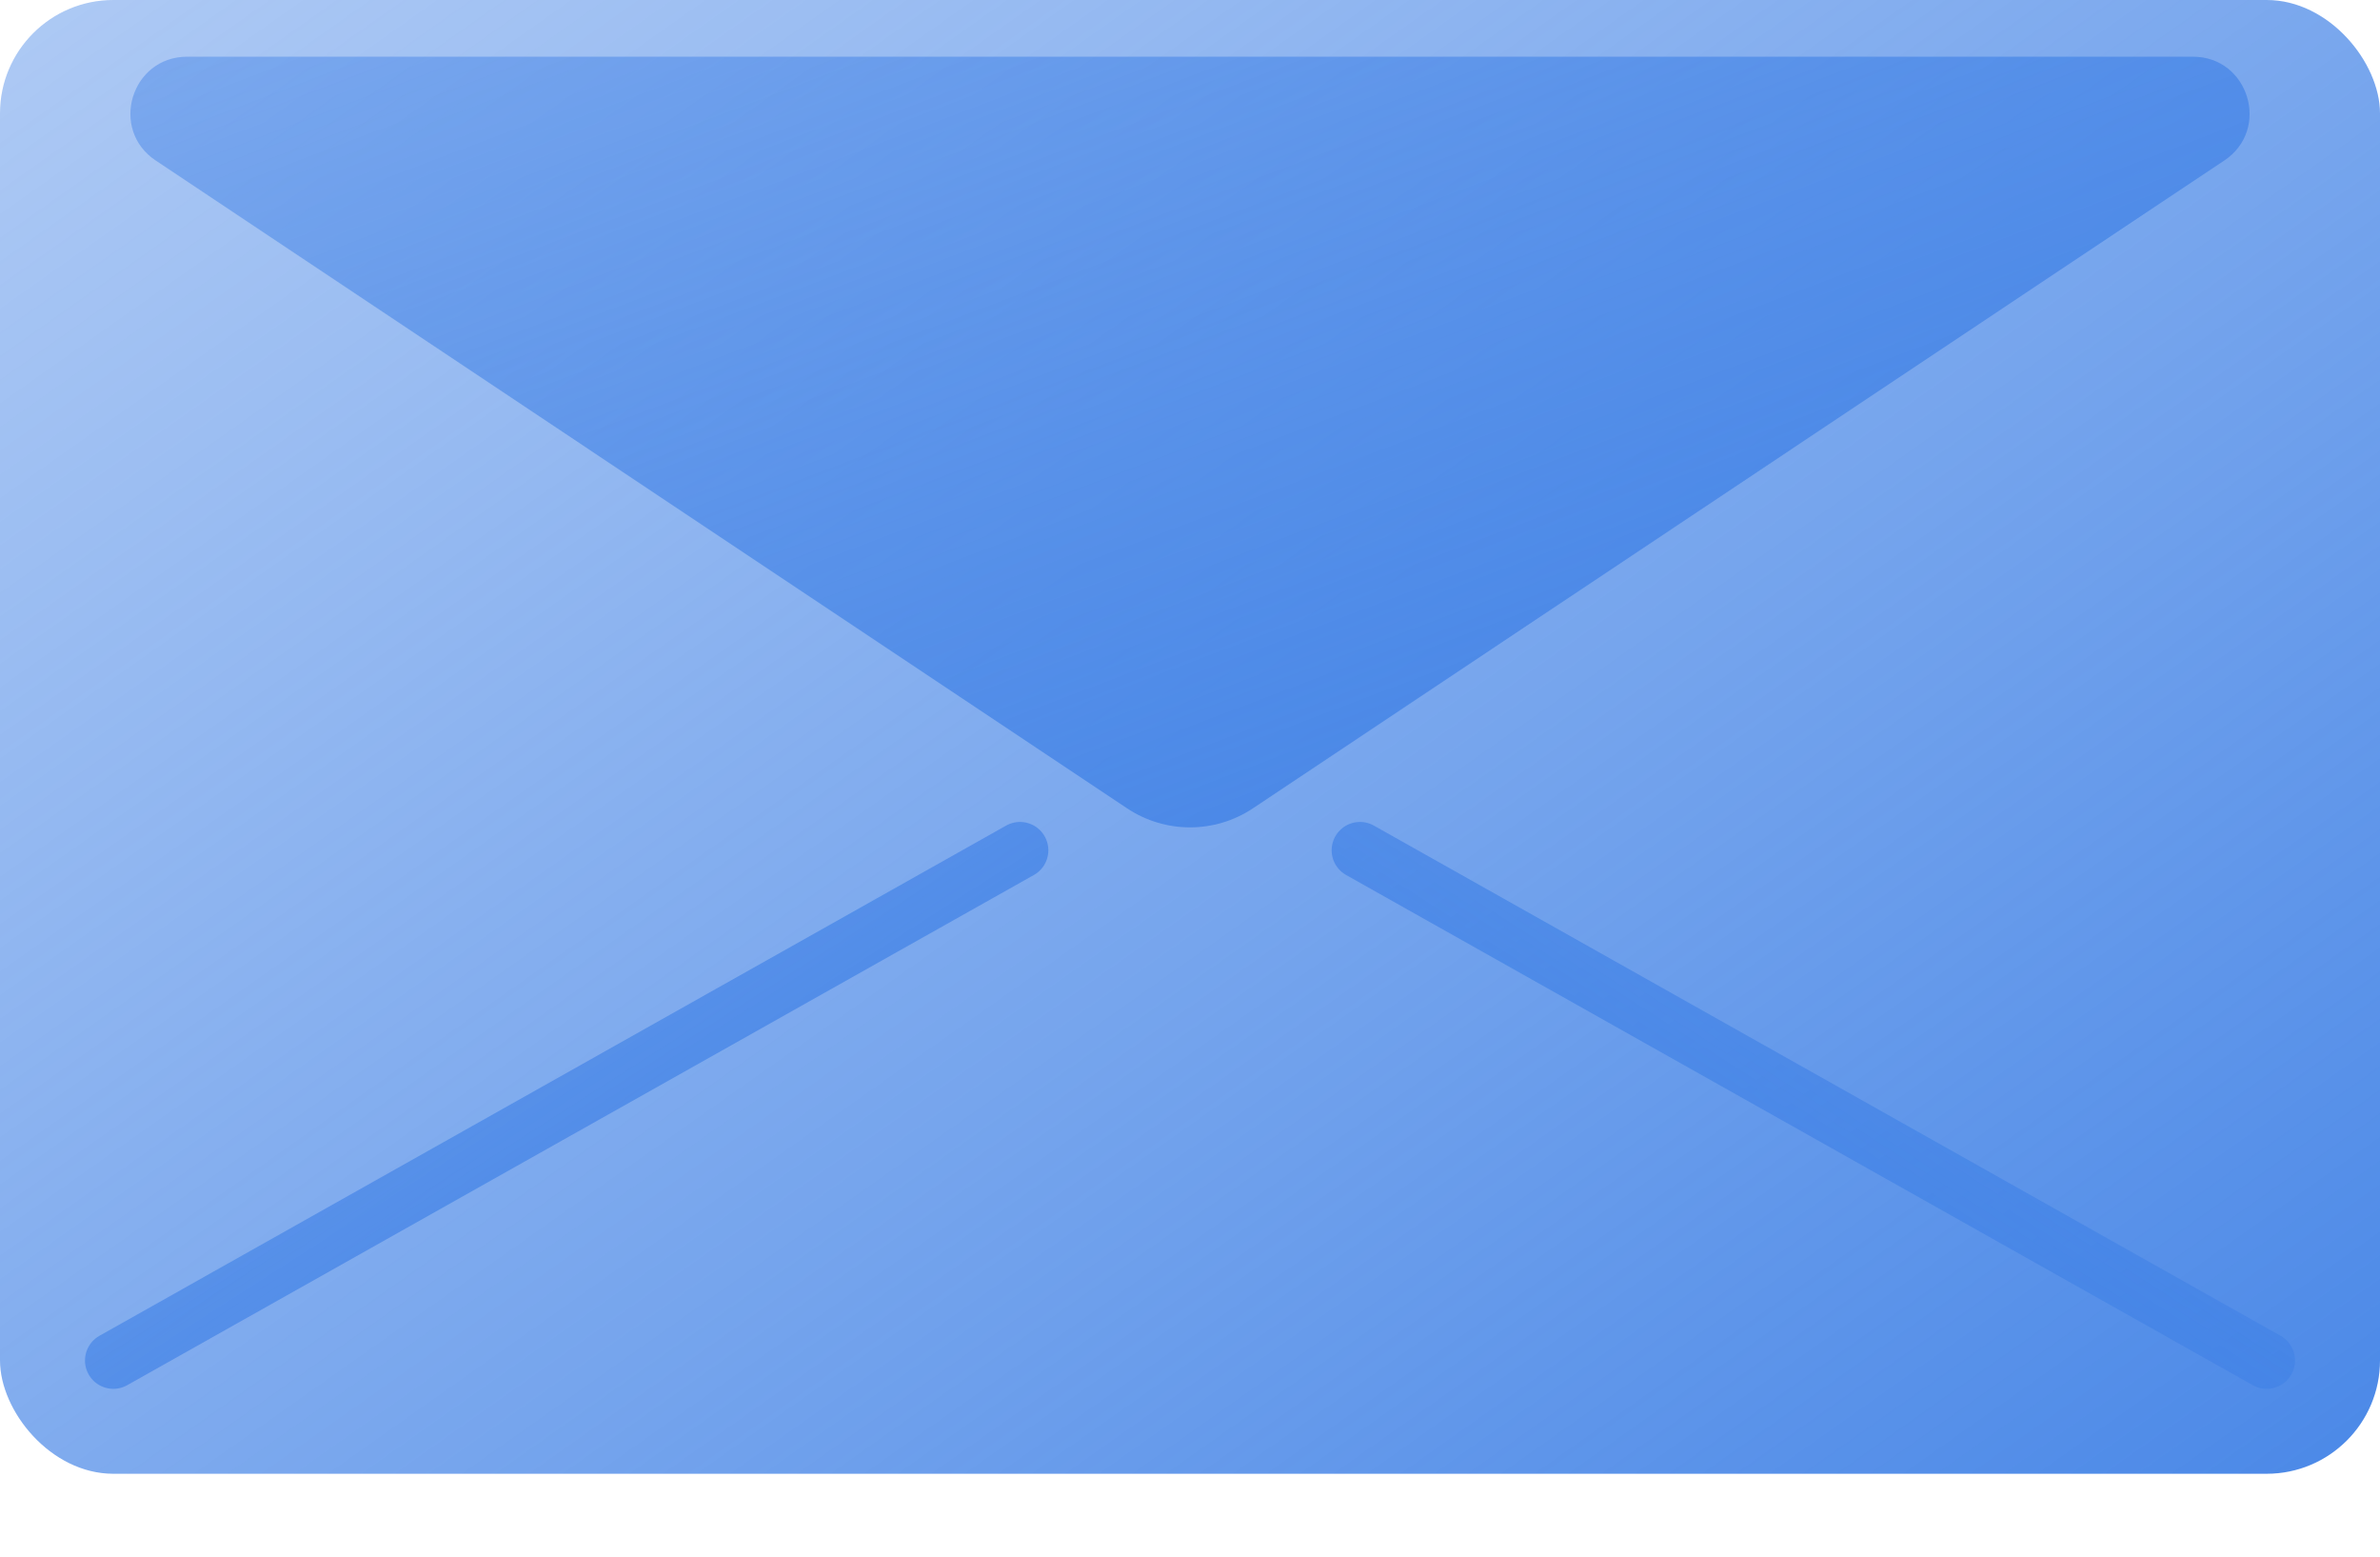
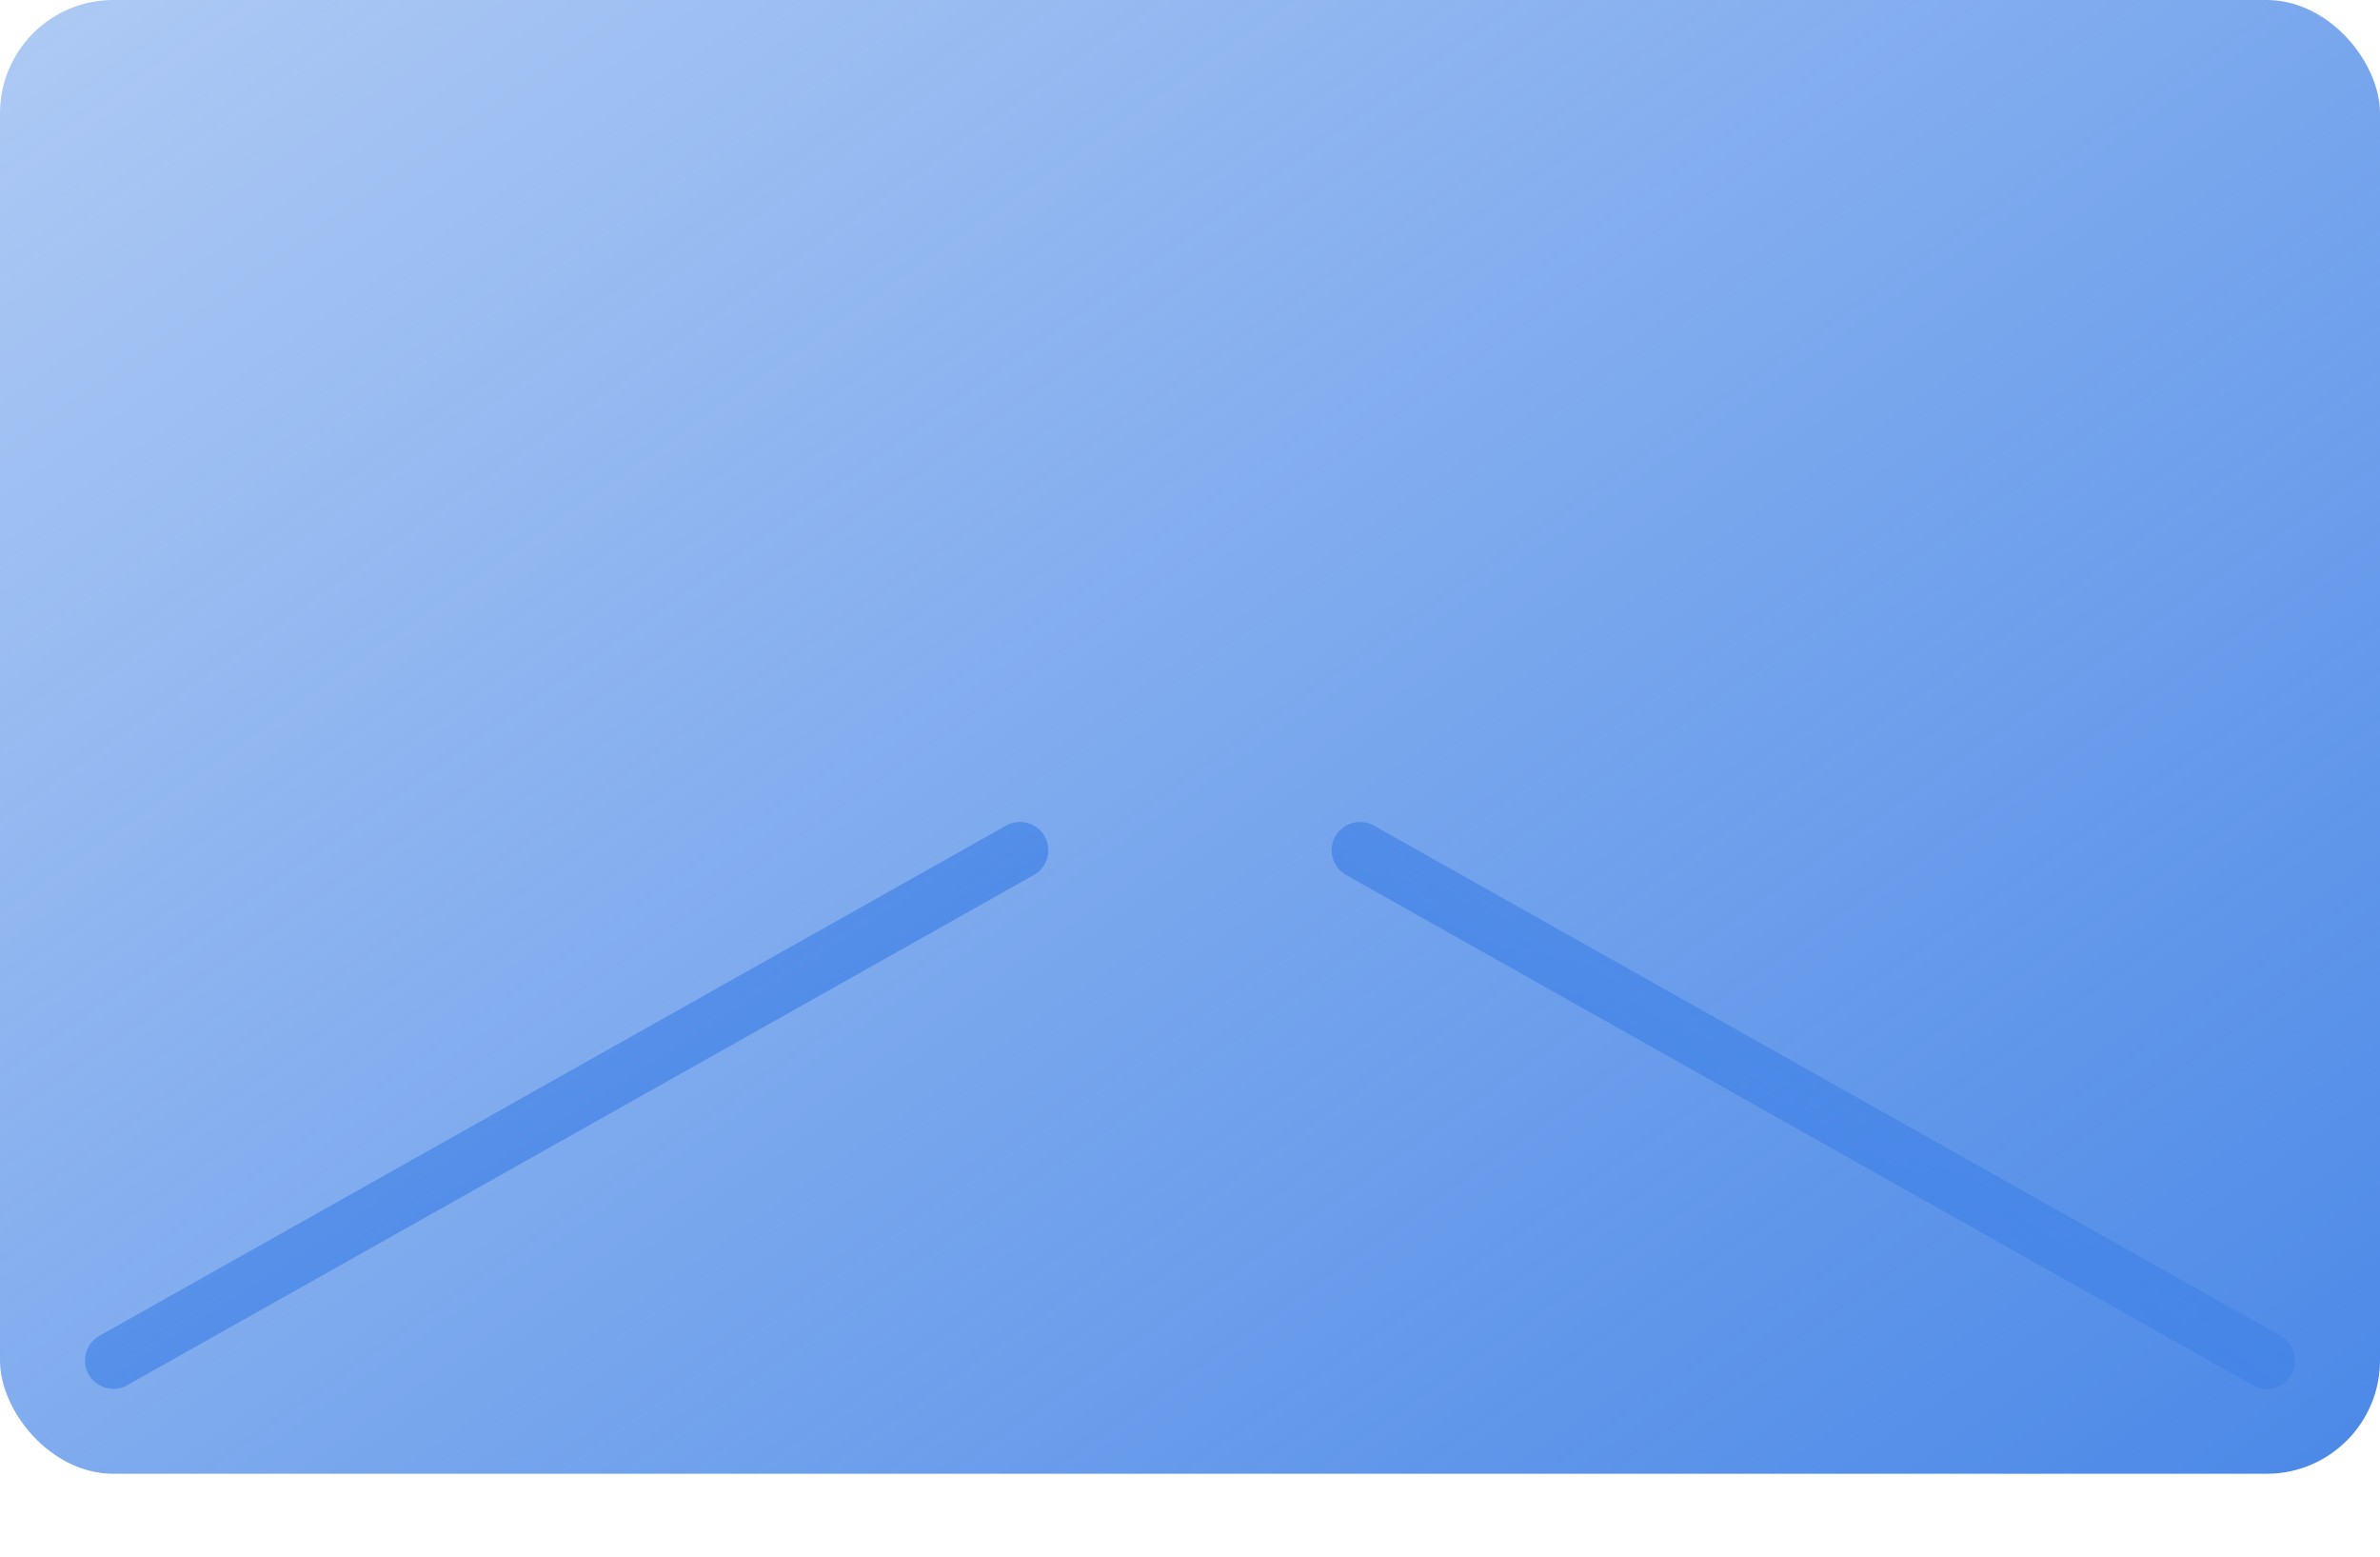
<svg xmlns="http://www.w3.org/2000/svg" width="26" height="17" viewBox="0 0 26 17" fill="none">
  <rect width="26" height="16.095" rx="1.238" fill="url(#paint0_linear_1077_5003)" />
-   <path d="M23.955 0.619H2.045C1.432 0.619 1.192 1.414 1.701 1.753L12.313 8.828C12.729 9.105 13.271 9.105 13.687 8.828L24.299 1.753C24.808 1.414 24.568 0.619 23.955 0.619Z" fill="url(#paint1_linear_1077_5003)" />
  <path d="M1.238 14.858L11.143 9.286" stroke="url(#paint2_linear_1077_5003)" stroke-width="0.619" stroke-linecap="round" />
  <path d="M24.762 14.858L14.857 9.286" stroke="url(#paint3_linear_1077_5003)" stroke-width="0.619" stroke-linecap="round" />
  <defs>
    <linearGradient id="paint0_linear_1077_5003" x1="30.875" y1="16.095" x2="-0.198" y2="-27.921" gradientUnits="userSpaceOnUse">
      <stop stop-color="#4182E6" />
      <stop offset="1" stop-color="#4182E6" stop-opacity="0" />
    </linearGradient>
    <linearGradient id="paint1_linear_1077_5003" x1="30.875" y1="9.286" x2="19.08" y2="-21.743" gradientUnits="userSpaceOnUse">
      <stop stop-color="#4182E6" />
      <stop offset="1" stop-color="#4182E6" stop-opacity="0" />
    </linearGradient>
    <linearGradient id="paint2_linear_1077_5003" x1="13" y1="14.858" x2="2.625" y2="-1.317" gradientUnits="userSpaceOnUse">
      <stop stop-color="#4182E6" />
      <stop offset="1" stop-color="#4182E6" stop-opacity="0" />
    </linearGradient>
    <linearGradient id="paint3_linear_1077_5003" x1="13" y1="14.858" x2="23.375" y2="-1.317" gradientUnits="userSpaceOnUse">
      <stop stop-color="#4182E6" />
      <stop offset="1" stop-color="#4182E6" stop-opacity="0" />
    </linearGradient>
  </defs>
</svg>